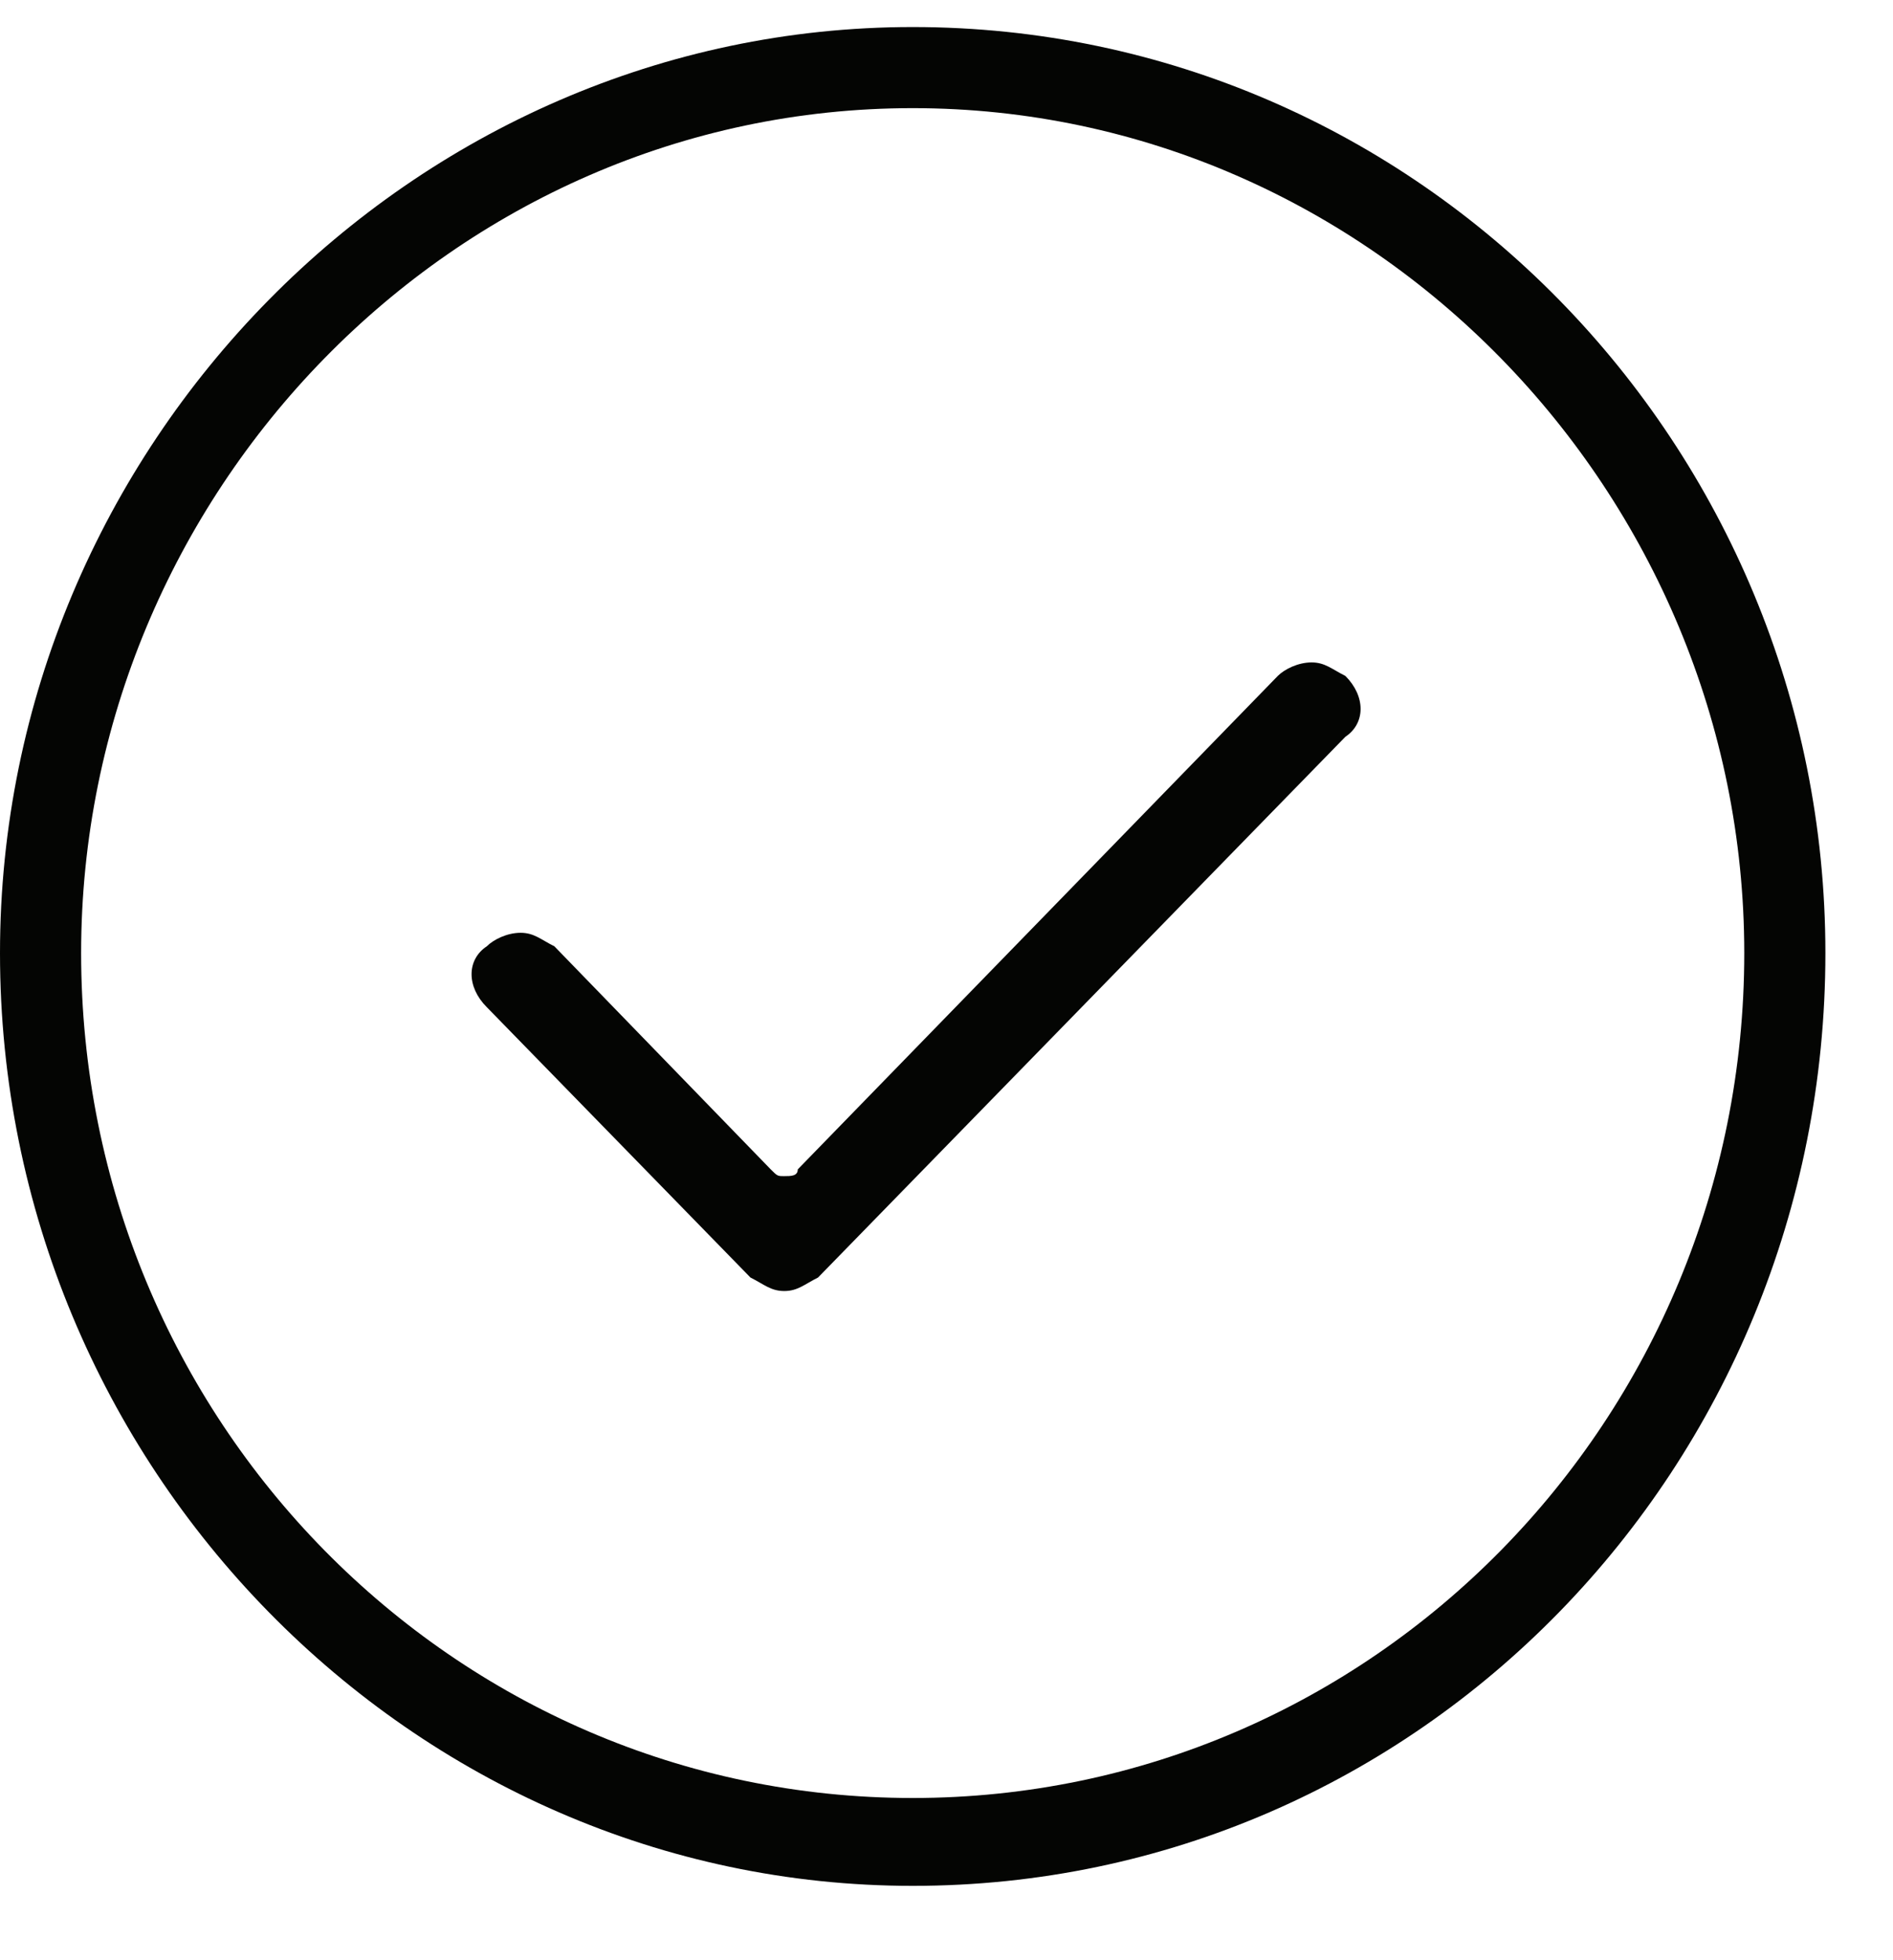
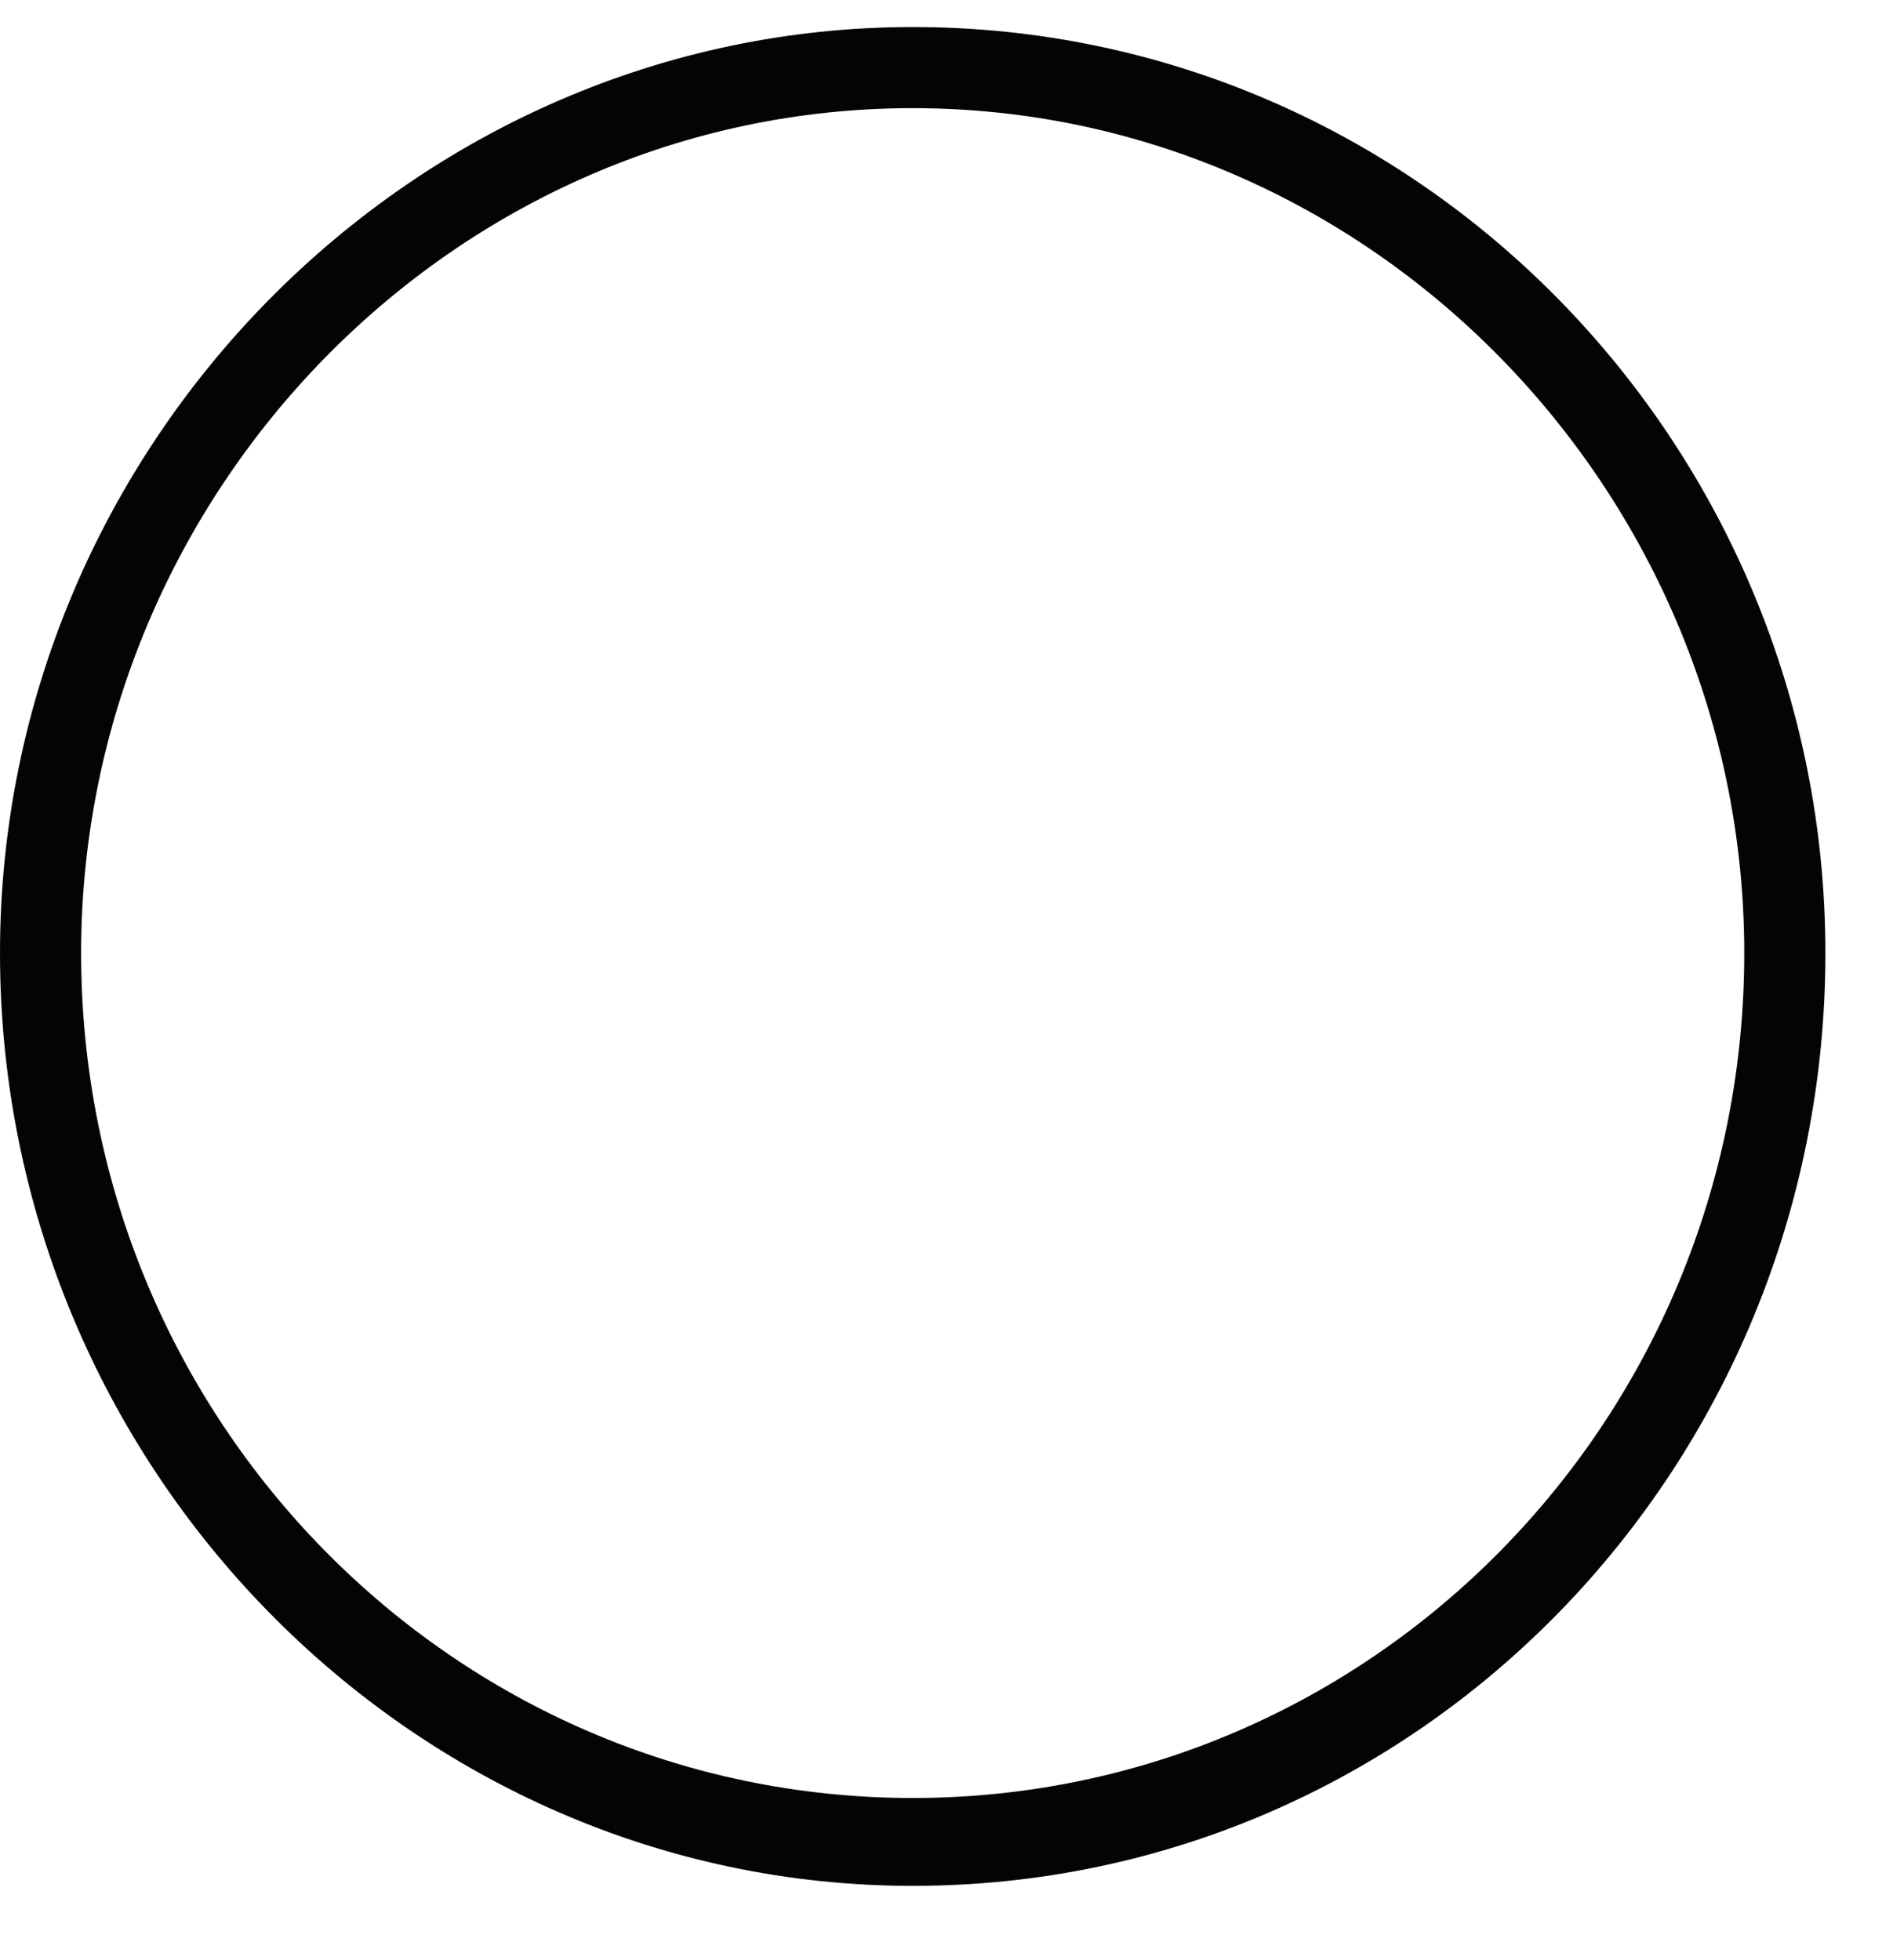
<svg xmlns="http://www.w3.org/2000/svg" version="1.1" id="Layer_1" x="0px" y="0px" viewBox="0 0 28 29" style="enable-background:new 0 0 28 29;" xml:space="preserve">
  <style type="text/css">
	.st0{fill-rule:evenodd;clip-rule:evenodd;fill:#040503;}
</style>
-   <path class="st0" d="M11.6,19.1c-0.2,0-0.3-0.1-0.5-0.2l-3.9-4c-0.3-0.3-0.3-0.7,0-0.9c0.1-0.1,0.3-0.2,0.5-0.2  c0.2,0,0.3,0.1,0.5,0.2l3.2,3.3c0.1,0.1,0.1,0.1,0.2,0.1c0.1,0,0.2,0,0.2-0.1l7.1-7.3c0.1-0.1,0.3-0.2,0.5-0.2  c0.2,0,0.3,0.1,0.5,0.2c0.3,0.3,0.3,0.7,0,0.9l-7.8,8C11.9,19,11.8,19.1,11.6,19.1" />
  <path class="st0" d="M13.5,1.6C6.7,1.6,1.2,7.3,1.2,14.1c0,6.9,5.5,12.5,12.3,12.5c6.8,0,12.3-5.6,12.3-12.5  C25.8,7.3,20.3,1.6,13.5,1.6 M13.5,27.9C6.1,27.9,0,21.7,0,14.1C0,6.6,6.1,0.4,13.5,0.4C21,0.4,27,6.6,27,14.1  C27,21.7,21,27.9,13.5,27.9" />
</svg>